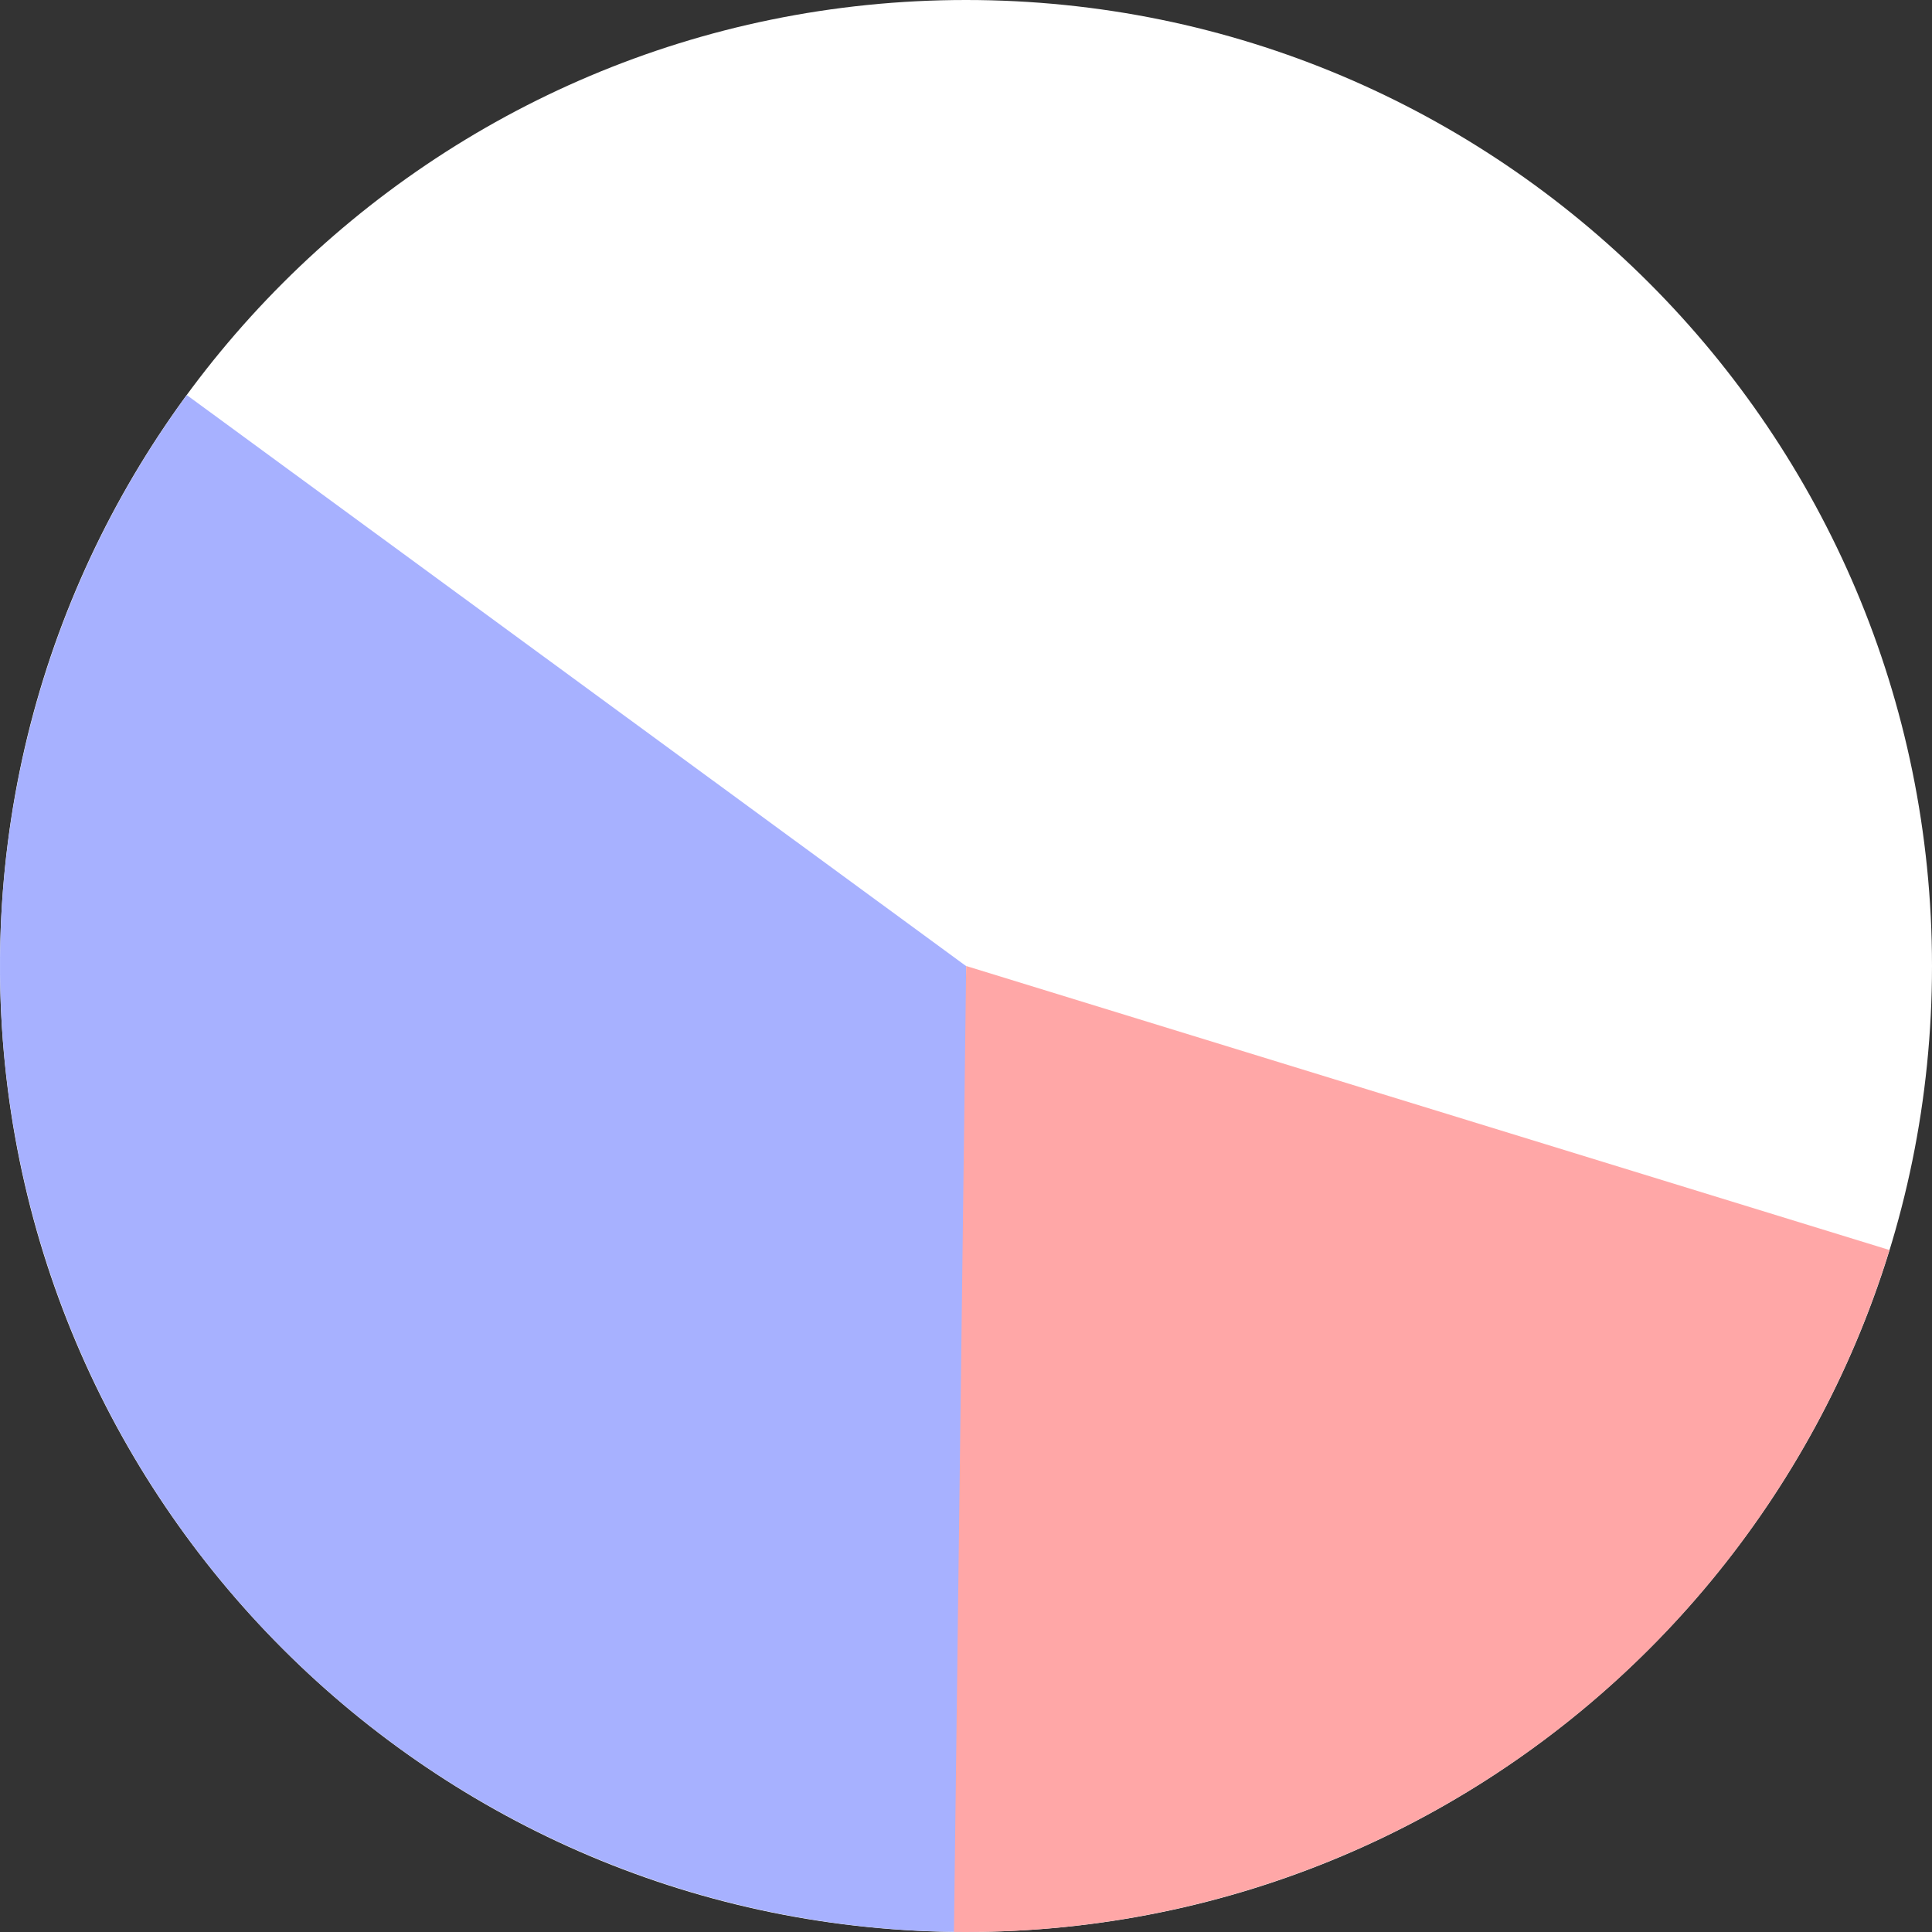
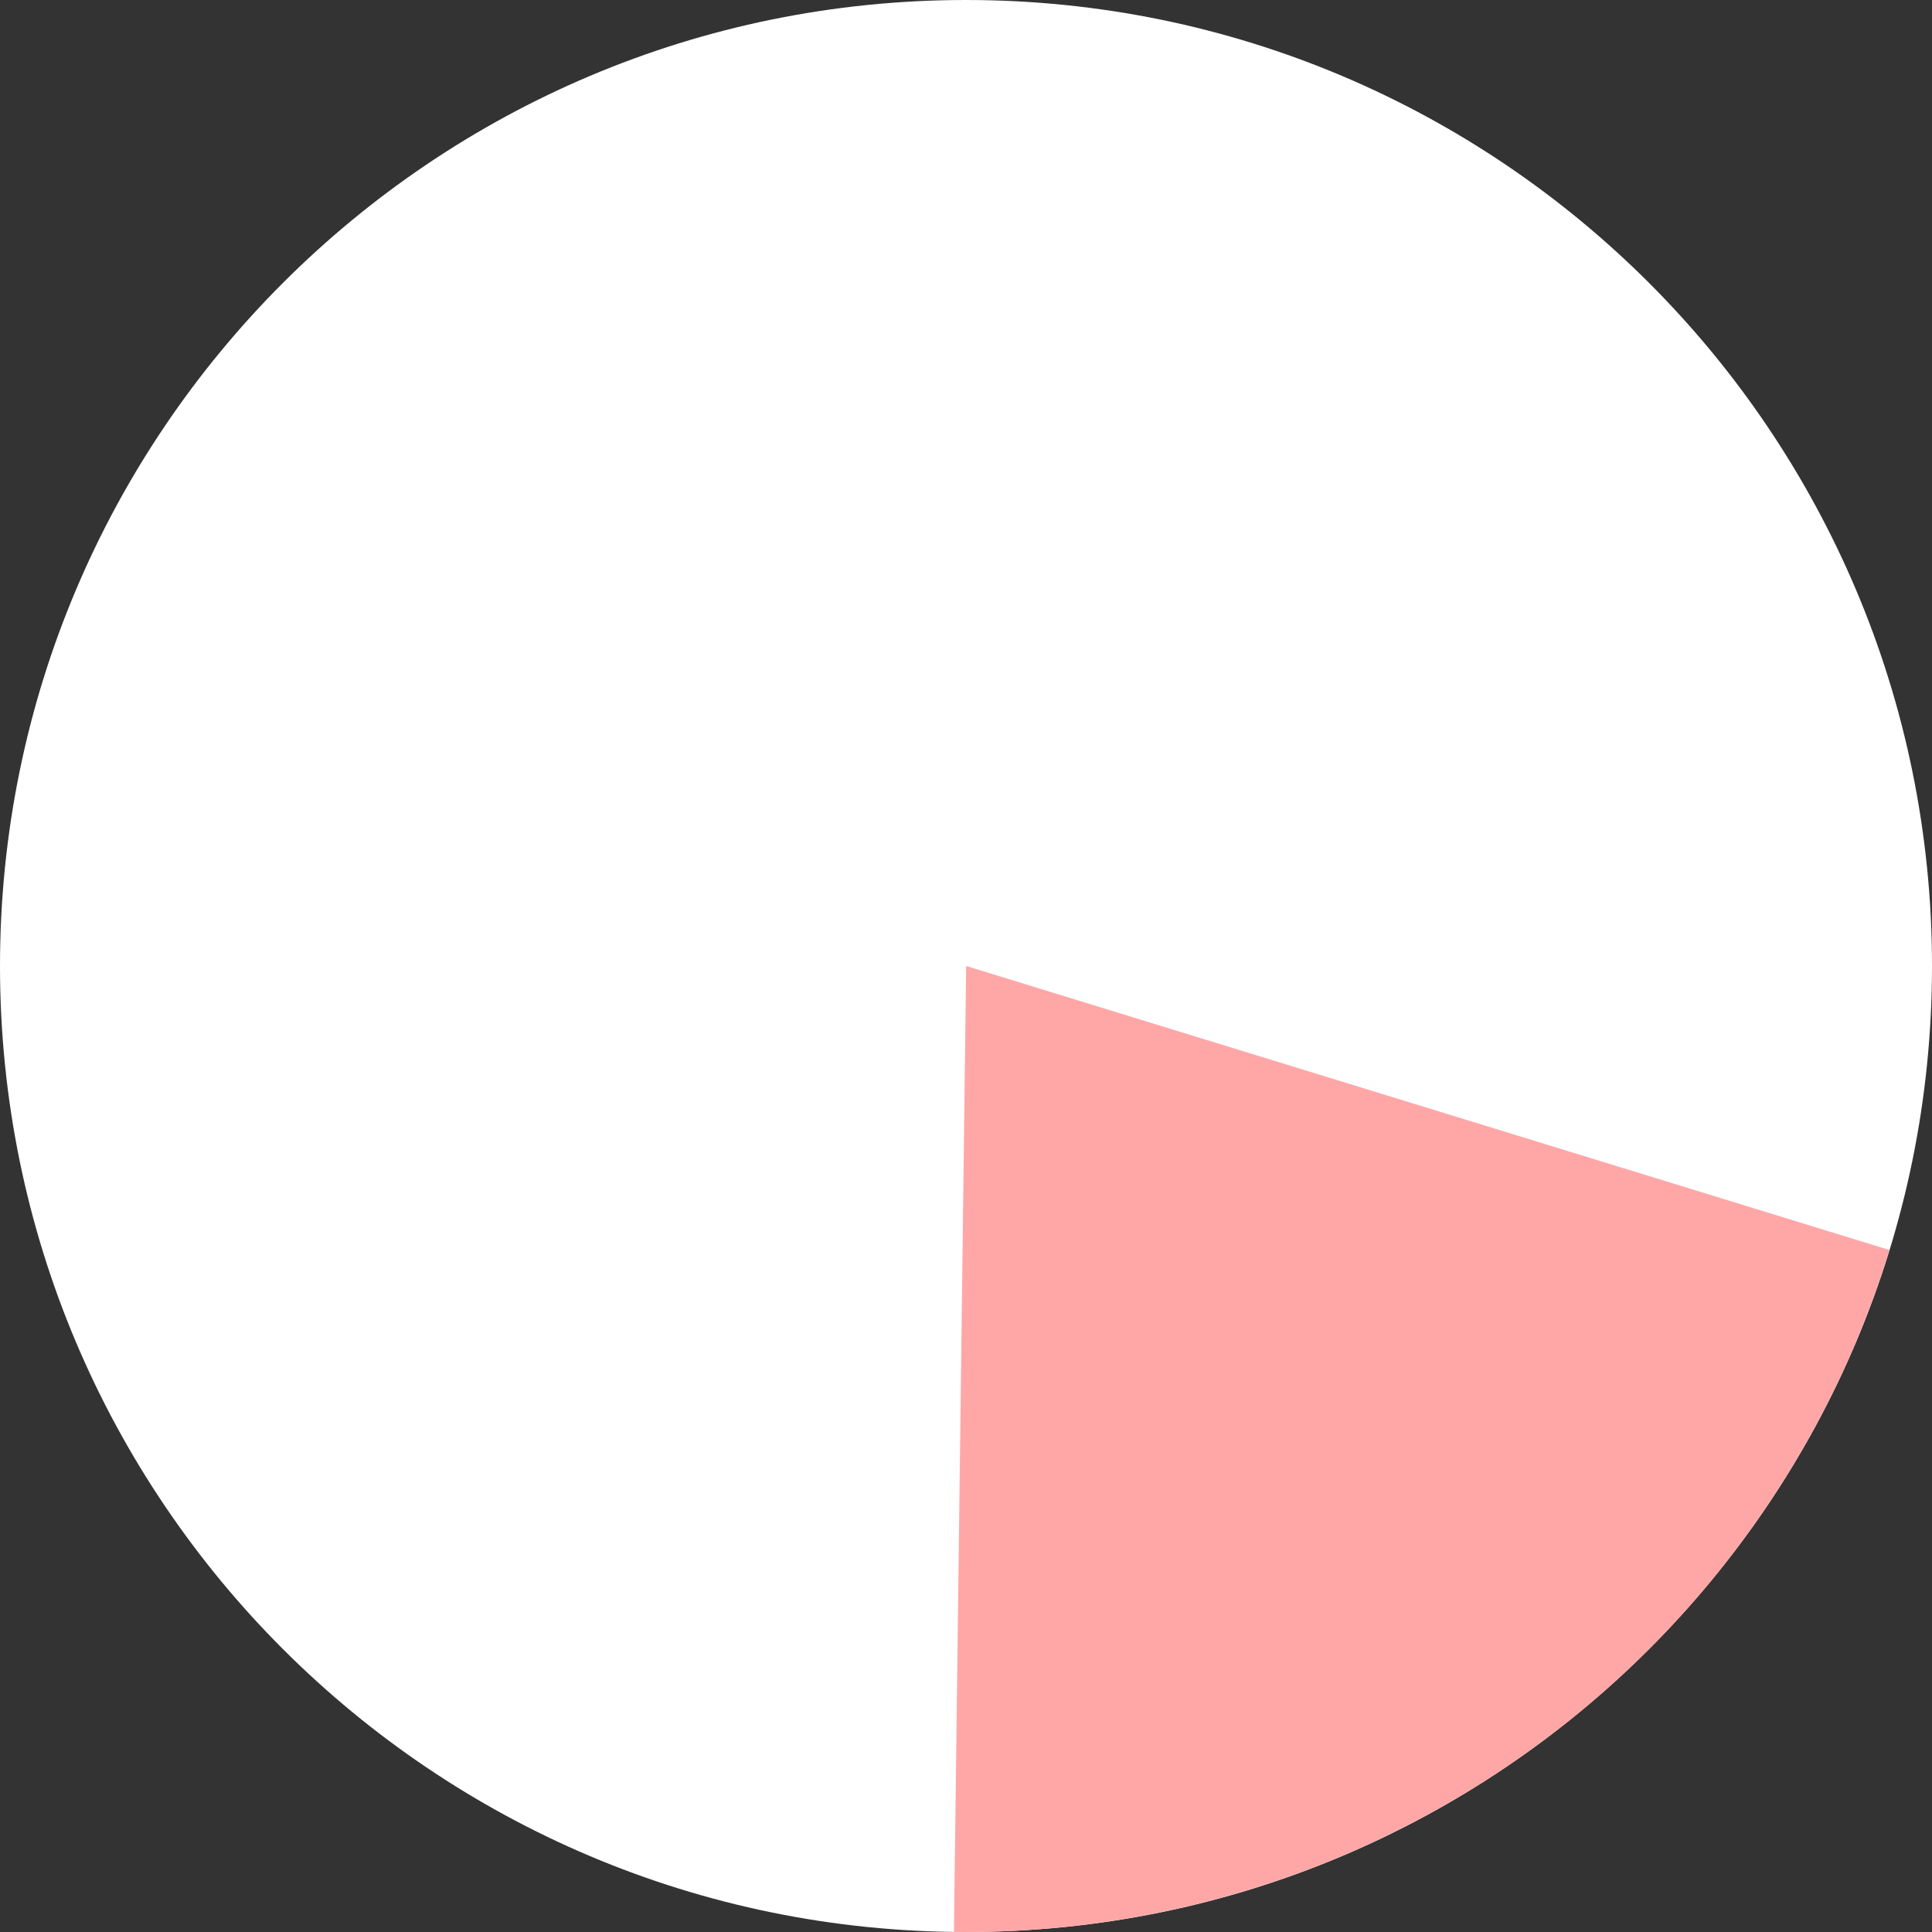
<svg xmlns="http://www.w3.org/2000/svg" width="25" height="25" viewBox="0 0 25 25" fill="none">
  <rect x="0" y="0" width="25" height="25" fill="#333333" stroke="none" />
  <path d="M12.5 25C19.404 25 25 19.404 25 12.5C25 5.596 19.404 0 12.5 0C5.596 0 0 5.596 0 12.5C0 19.404 5.596 25 12.5 25Z" fill="white" />
-   <path d="M2.417 5.112C1.043 6.987 0.22 9.207 0.038 11.524C-0.143 13.841 0.325 16.162 1.39 18.228C2.455 20.293 4.075 22.021 6.067 23.217C8.06 24.413 10.347 25.03 12.67 24.998L12.5 12.5L2.417 5.112Z" fill="#A7B1FF" />
  <path fill-rule="evenodd" clip-rule="evenodd" d="M24.449 16.175L12.502 12.5L12.344 24.999C13.154 25.009 13.965 24.941 14.767 24.793C16.789 24.421 18.687 23.555 20.294 22.274C21.902 20.992 23.167 19.334 23.982 17.446C24.16 17.03 24.317 16.606 24.449 16.175Z" fill="#FFA7A7" />
</svg>